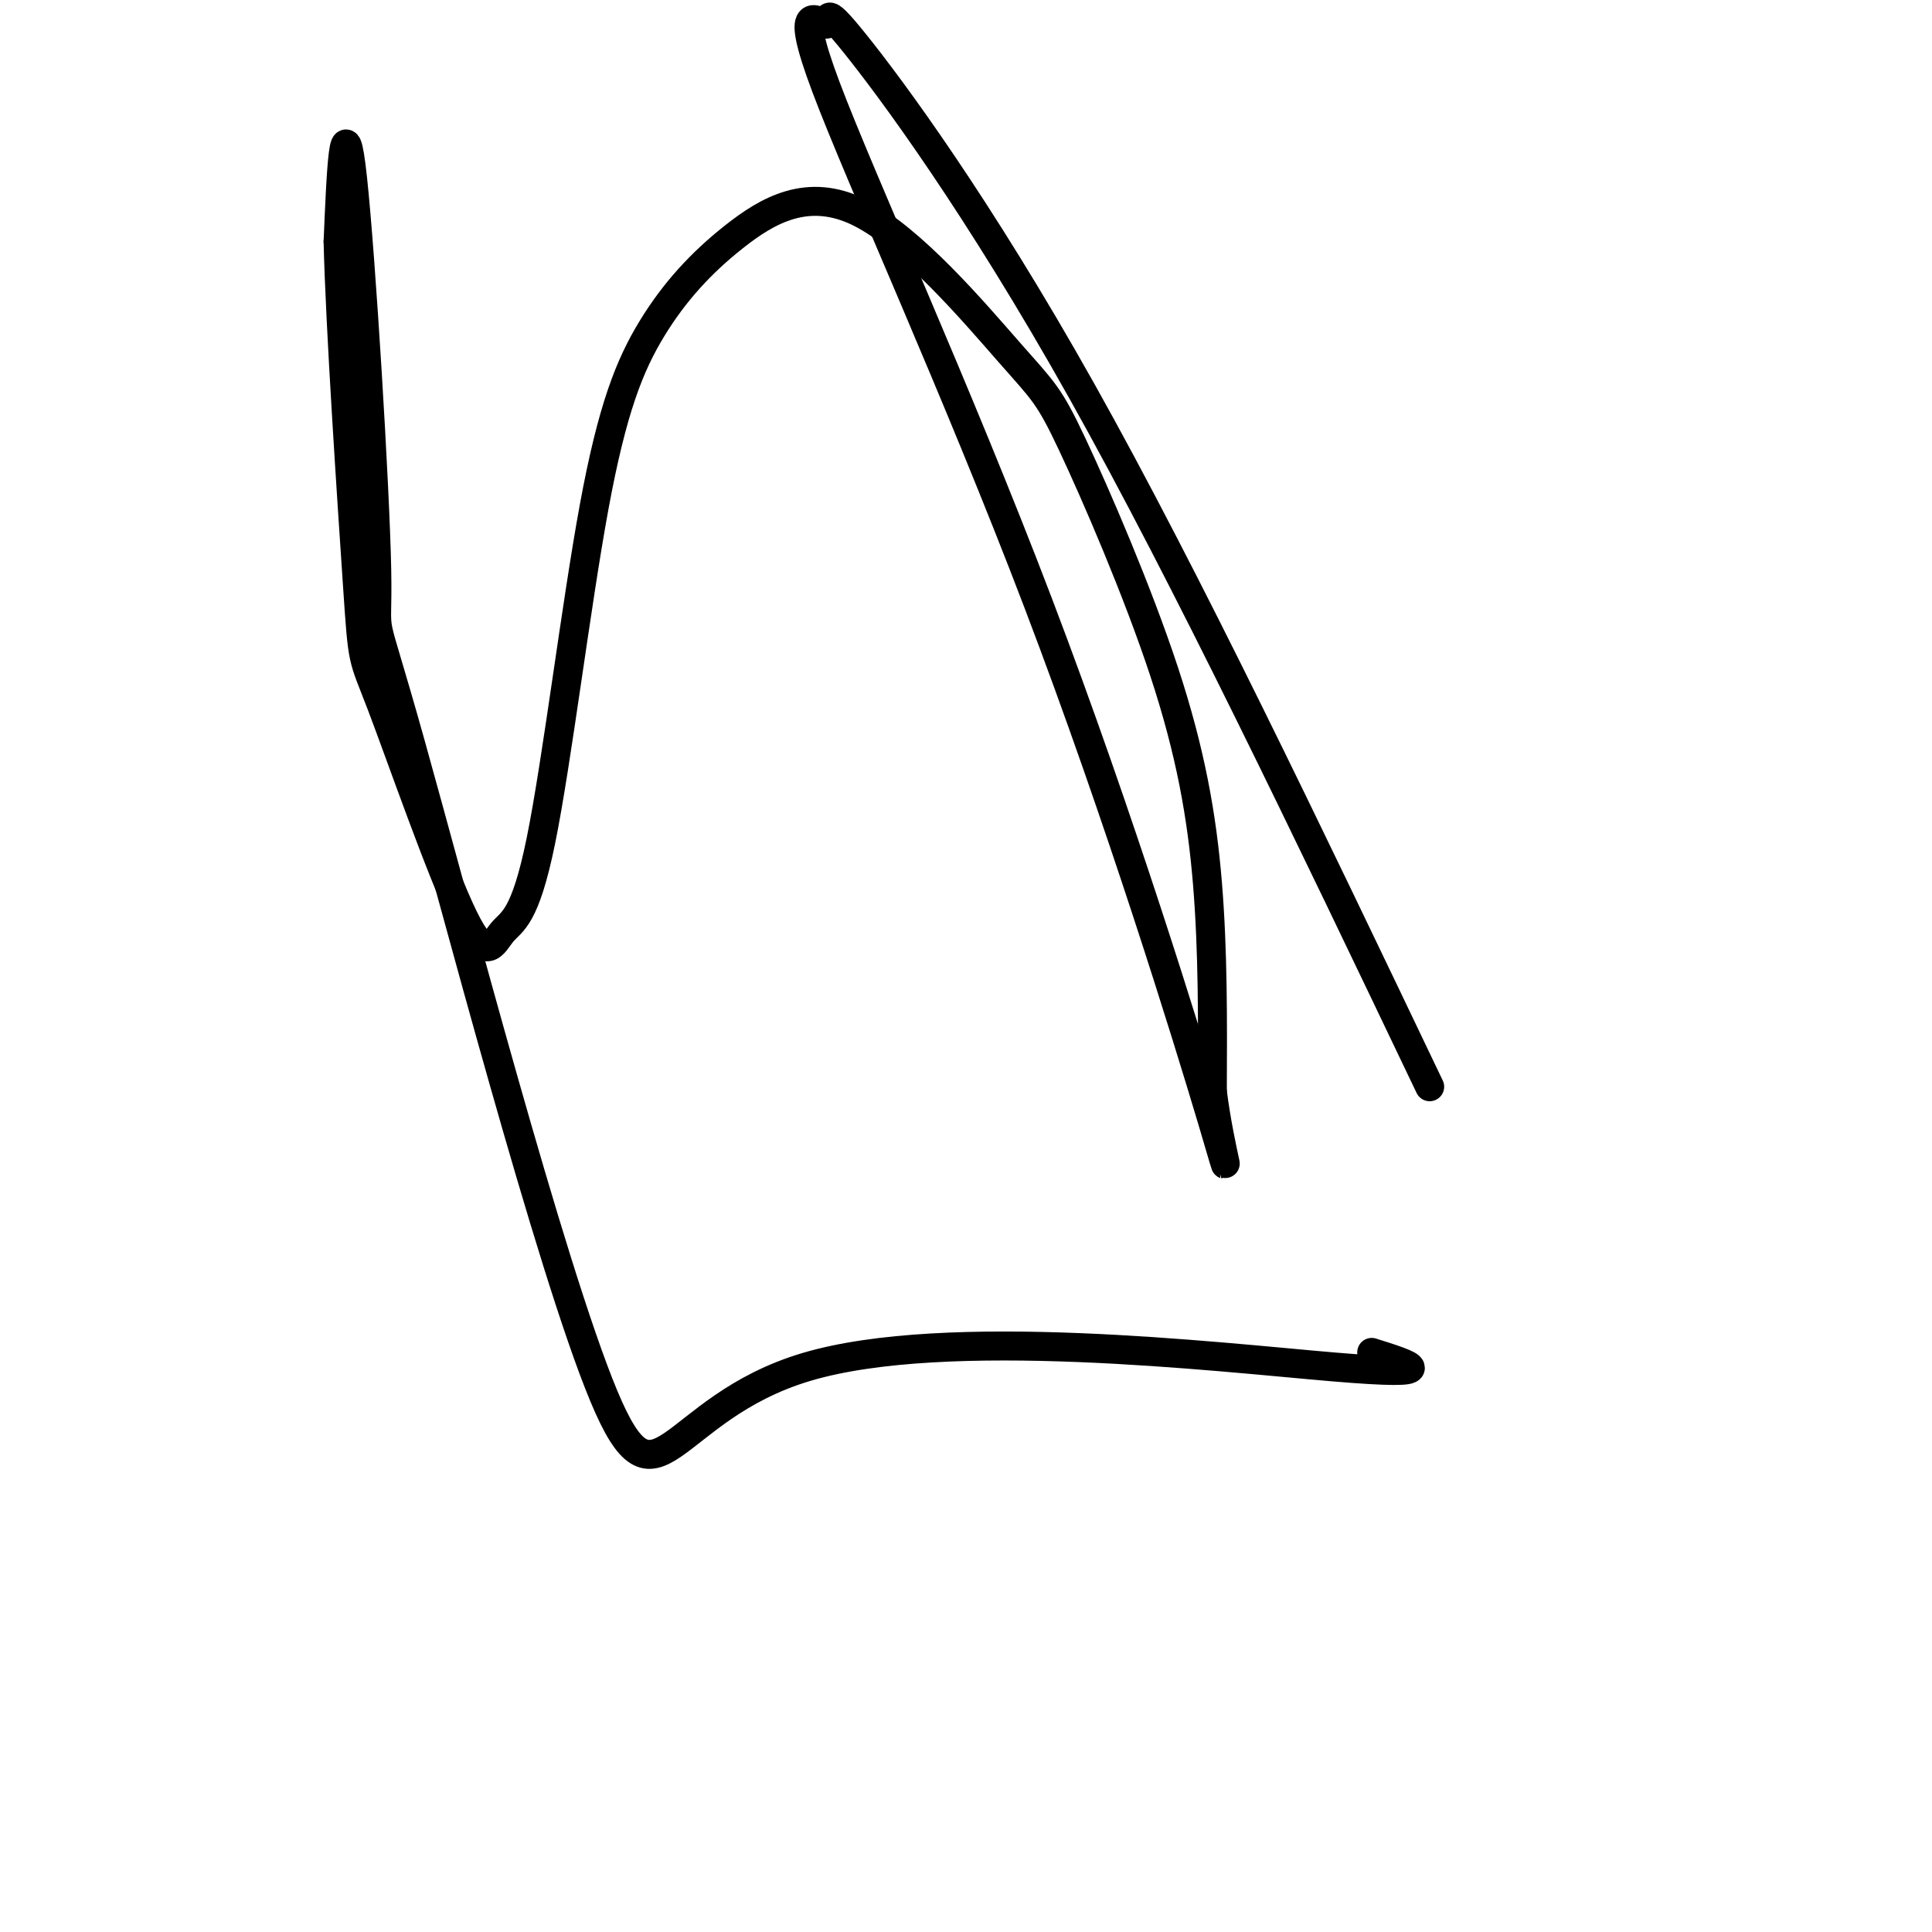
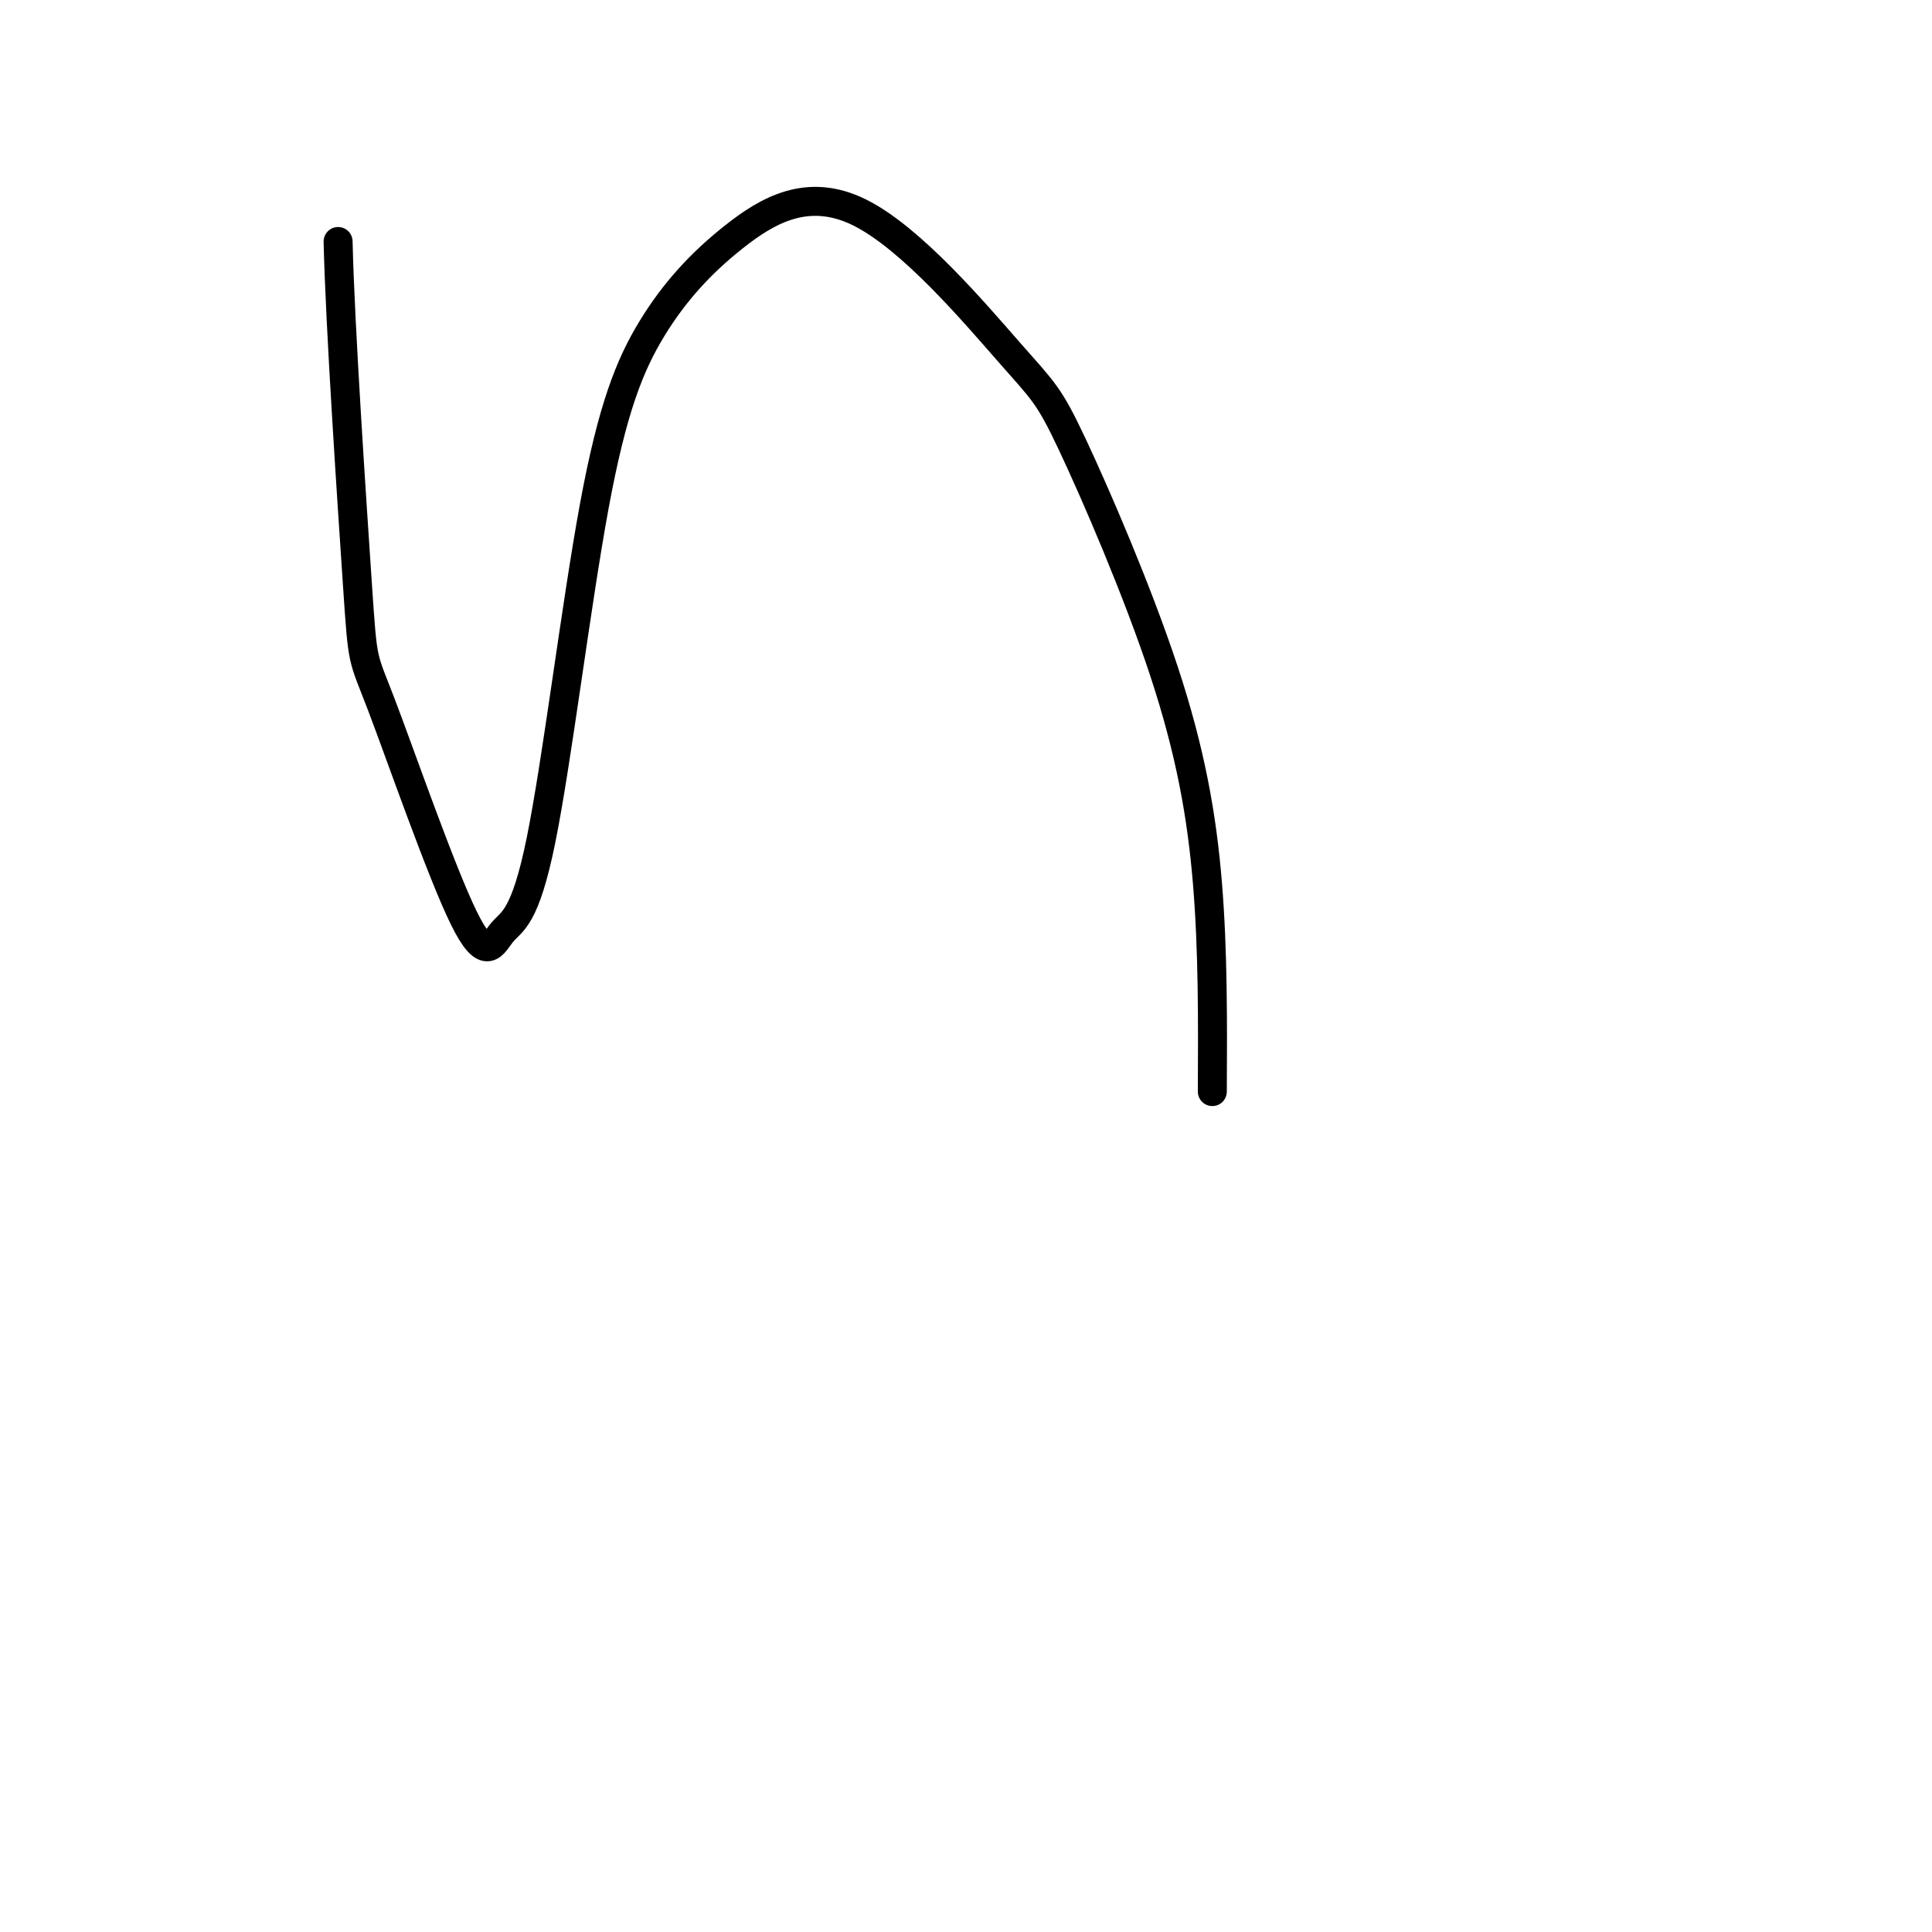
<svg xmlns="http://www.w3.org/2000/svg" viewBox="0 0 400 400" version="1.1">
  <g fill="none" stroke="#000000" stroke-width="6" stroke-linecap="round" stroke-linejoin="round">
-     <path d="M284,280c8.001,2.517 16.002,5.034 -8,3c-24.002,-2.034 -80.006,-8.620 -109,0c-28.994,8.620 -30.976,32.445 -42,6c-11.024,-26.445 -31.089,-103.161 -40,-135c-8.911,-31.839 -6.668,-18.803 -7,-36c-0.332,-17.197 -3.238,-64.628 -5,-81c-1.762,-16.372 -2.381,-1.686 -3,13" />
    <path d="M70,50c0.387,17.274 2.853,53.960 4,71c1.147,17.040 0.973,14.434 5,25c4.027,10.566 12.253,34.302 17,44c4.747,9.698 6.014,5.357 8,3c1.986,-2.357 4.691,-2.729 8,-19c3.309,-16.271 7.221,-48.442 11,-69c3.779,-20.558 7.425,-29.505 12,-37c4.575,-7.495 10.080,-13.538 17,-19c6.920,-5.462 15.255,-10.344 26,-5c10.745,5.344 23.898,20.913 31,29c7.102,8.087 8.151,8.694 13,19c4.849,10.306 13.498,30.313 19,47c5.502,16.687 7.858,30.053 9,44c1.142,13.947 1.071,28.473 1,43" />
-     <path d="M251,226c1.621,12.813 5.174,23.345 0,6c-5.174,-17.345 -19.073,-62.568 -36,-107c-16.927,-44.432 -36.881,-88.071 -44,-107c-7.119,-18.929 -1.403,-13.146 0,-13c1.403,0.146 -1.507,-5.345 6,4c7.507,9.345 25.431,33.527 47,72c21.569,38.473 46.785,91.236 72,144" />
  </g>
</svg>